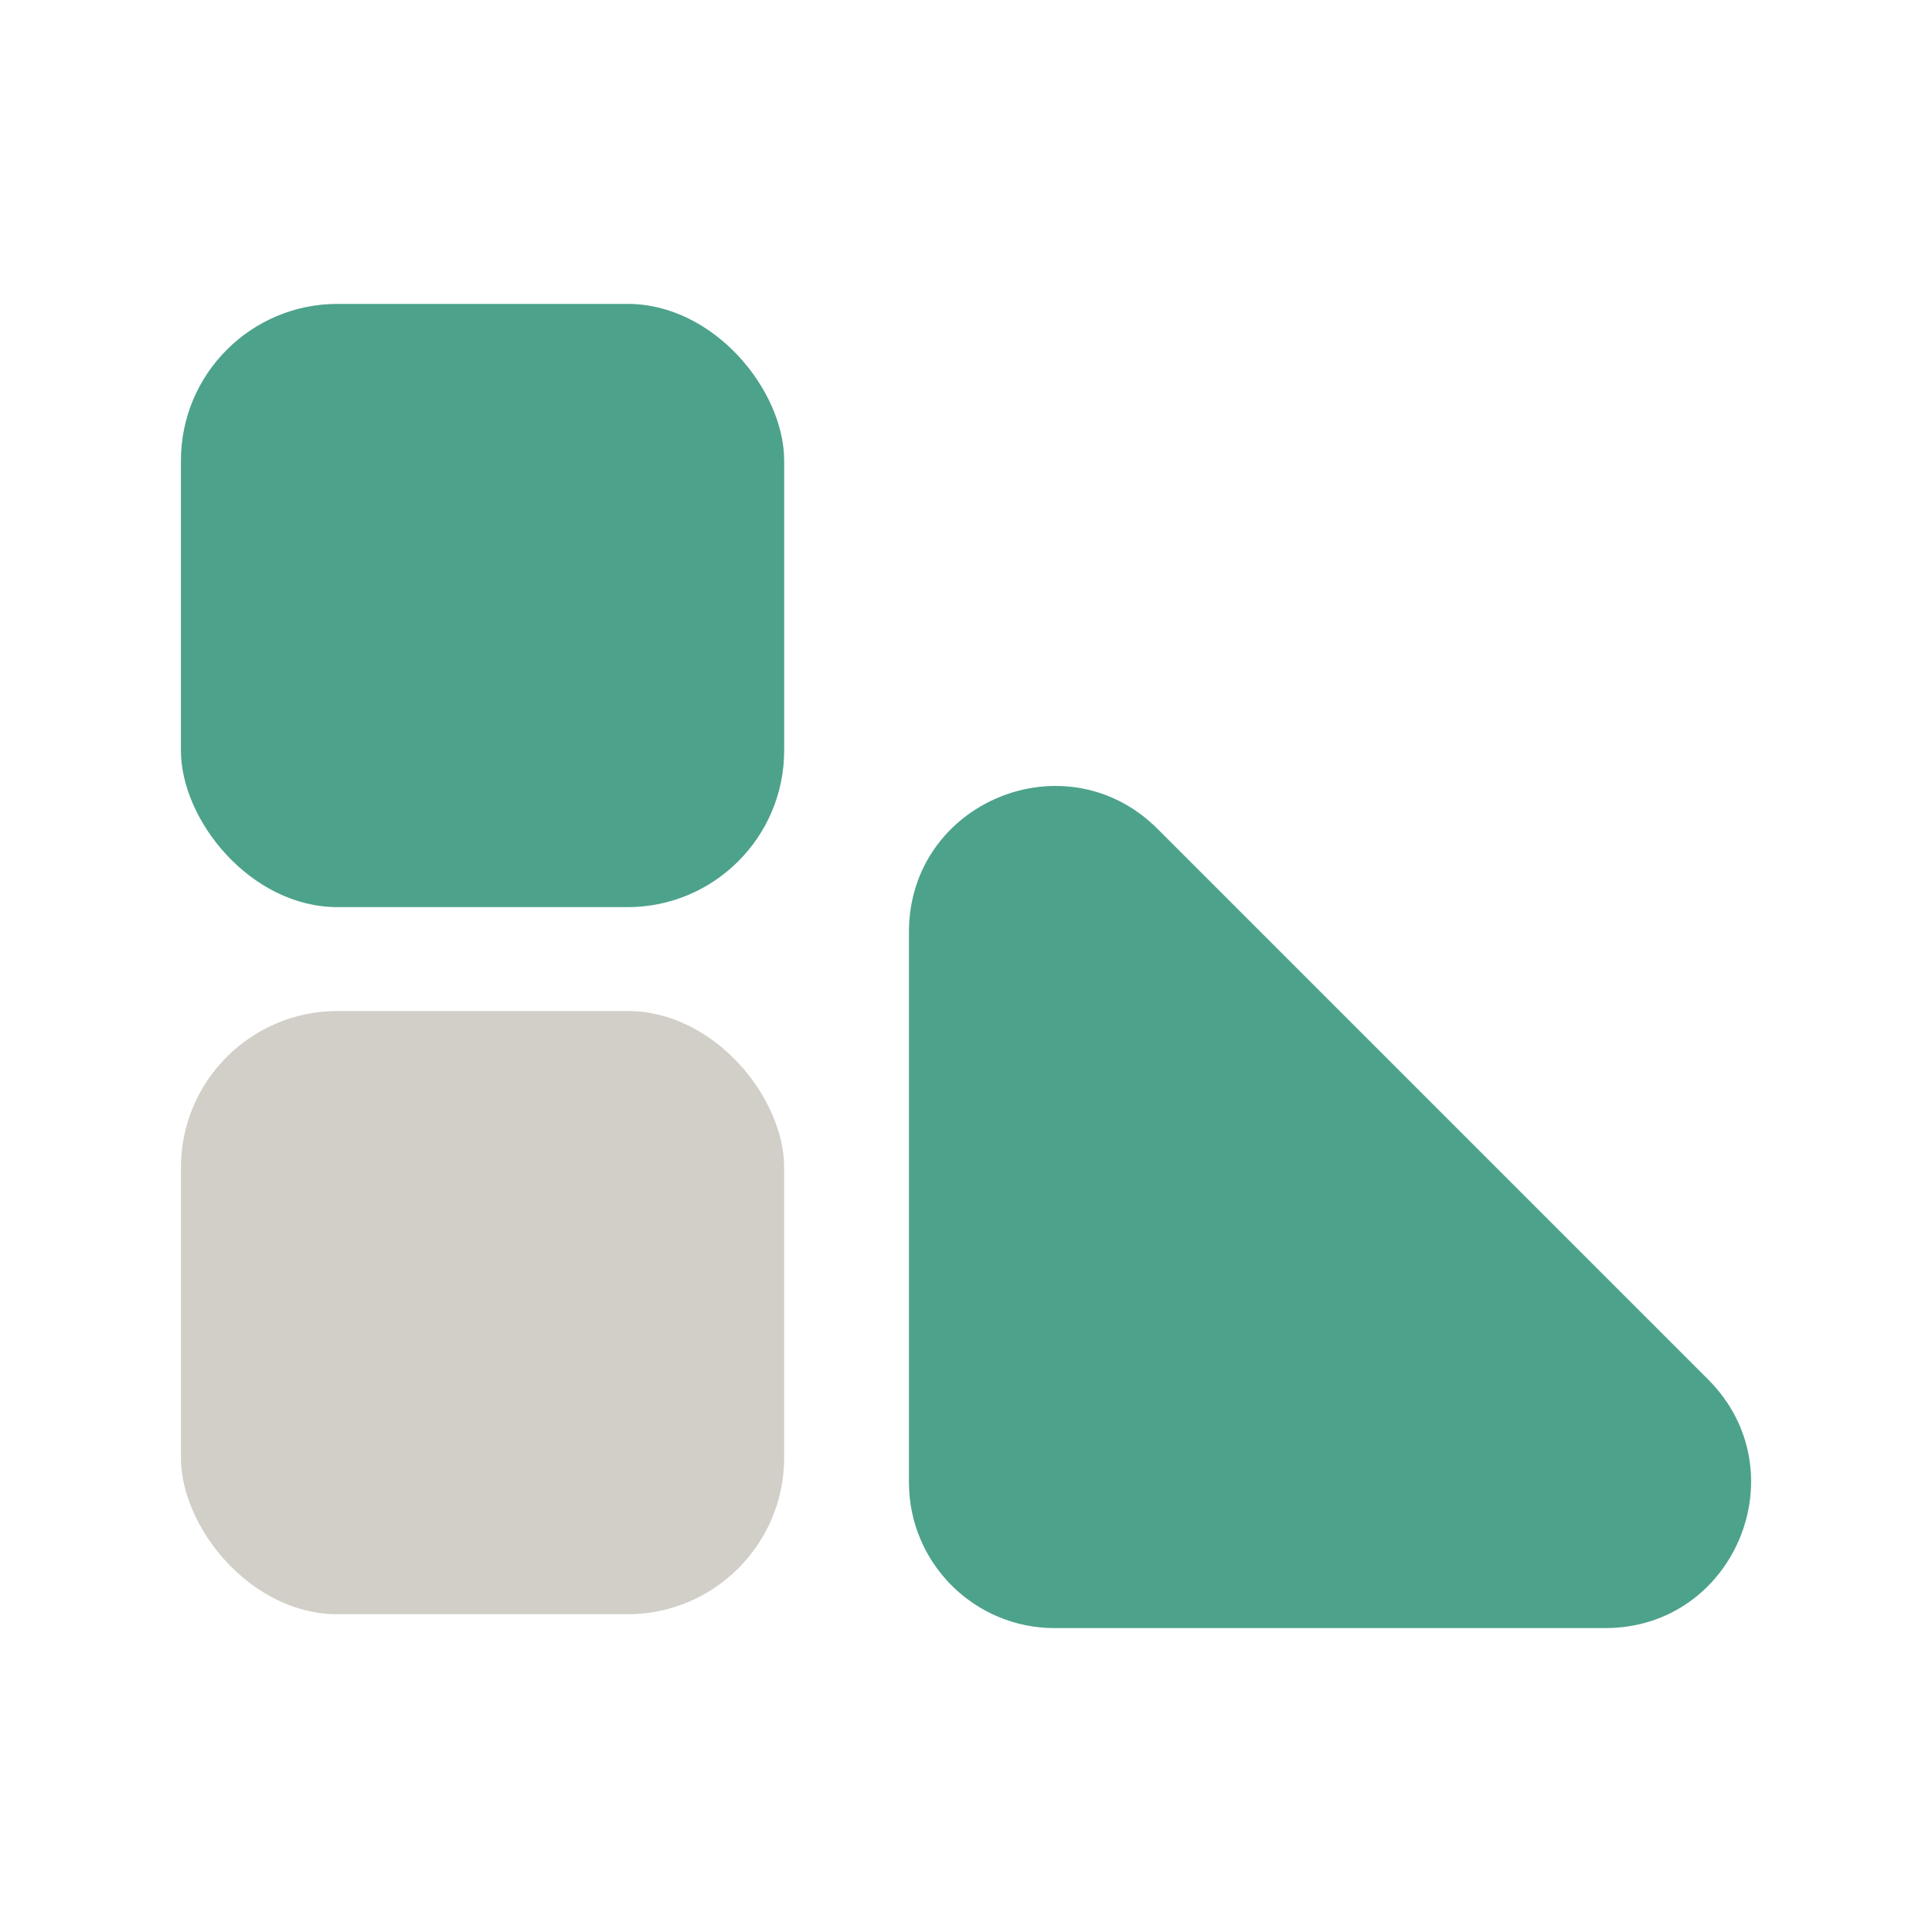
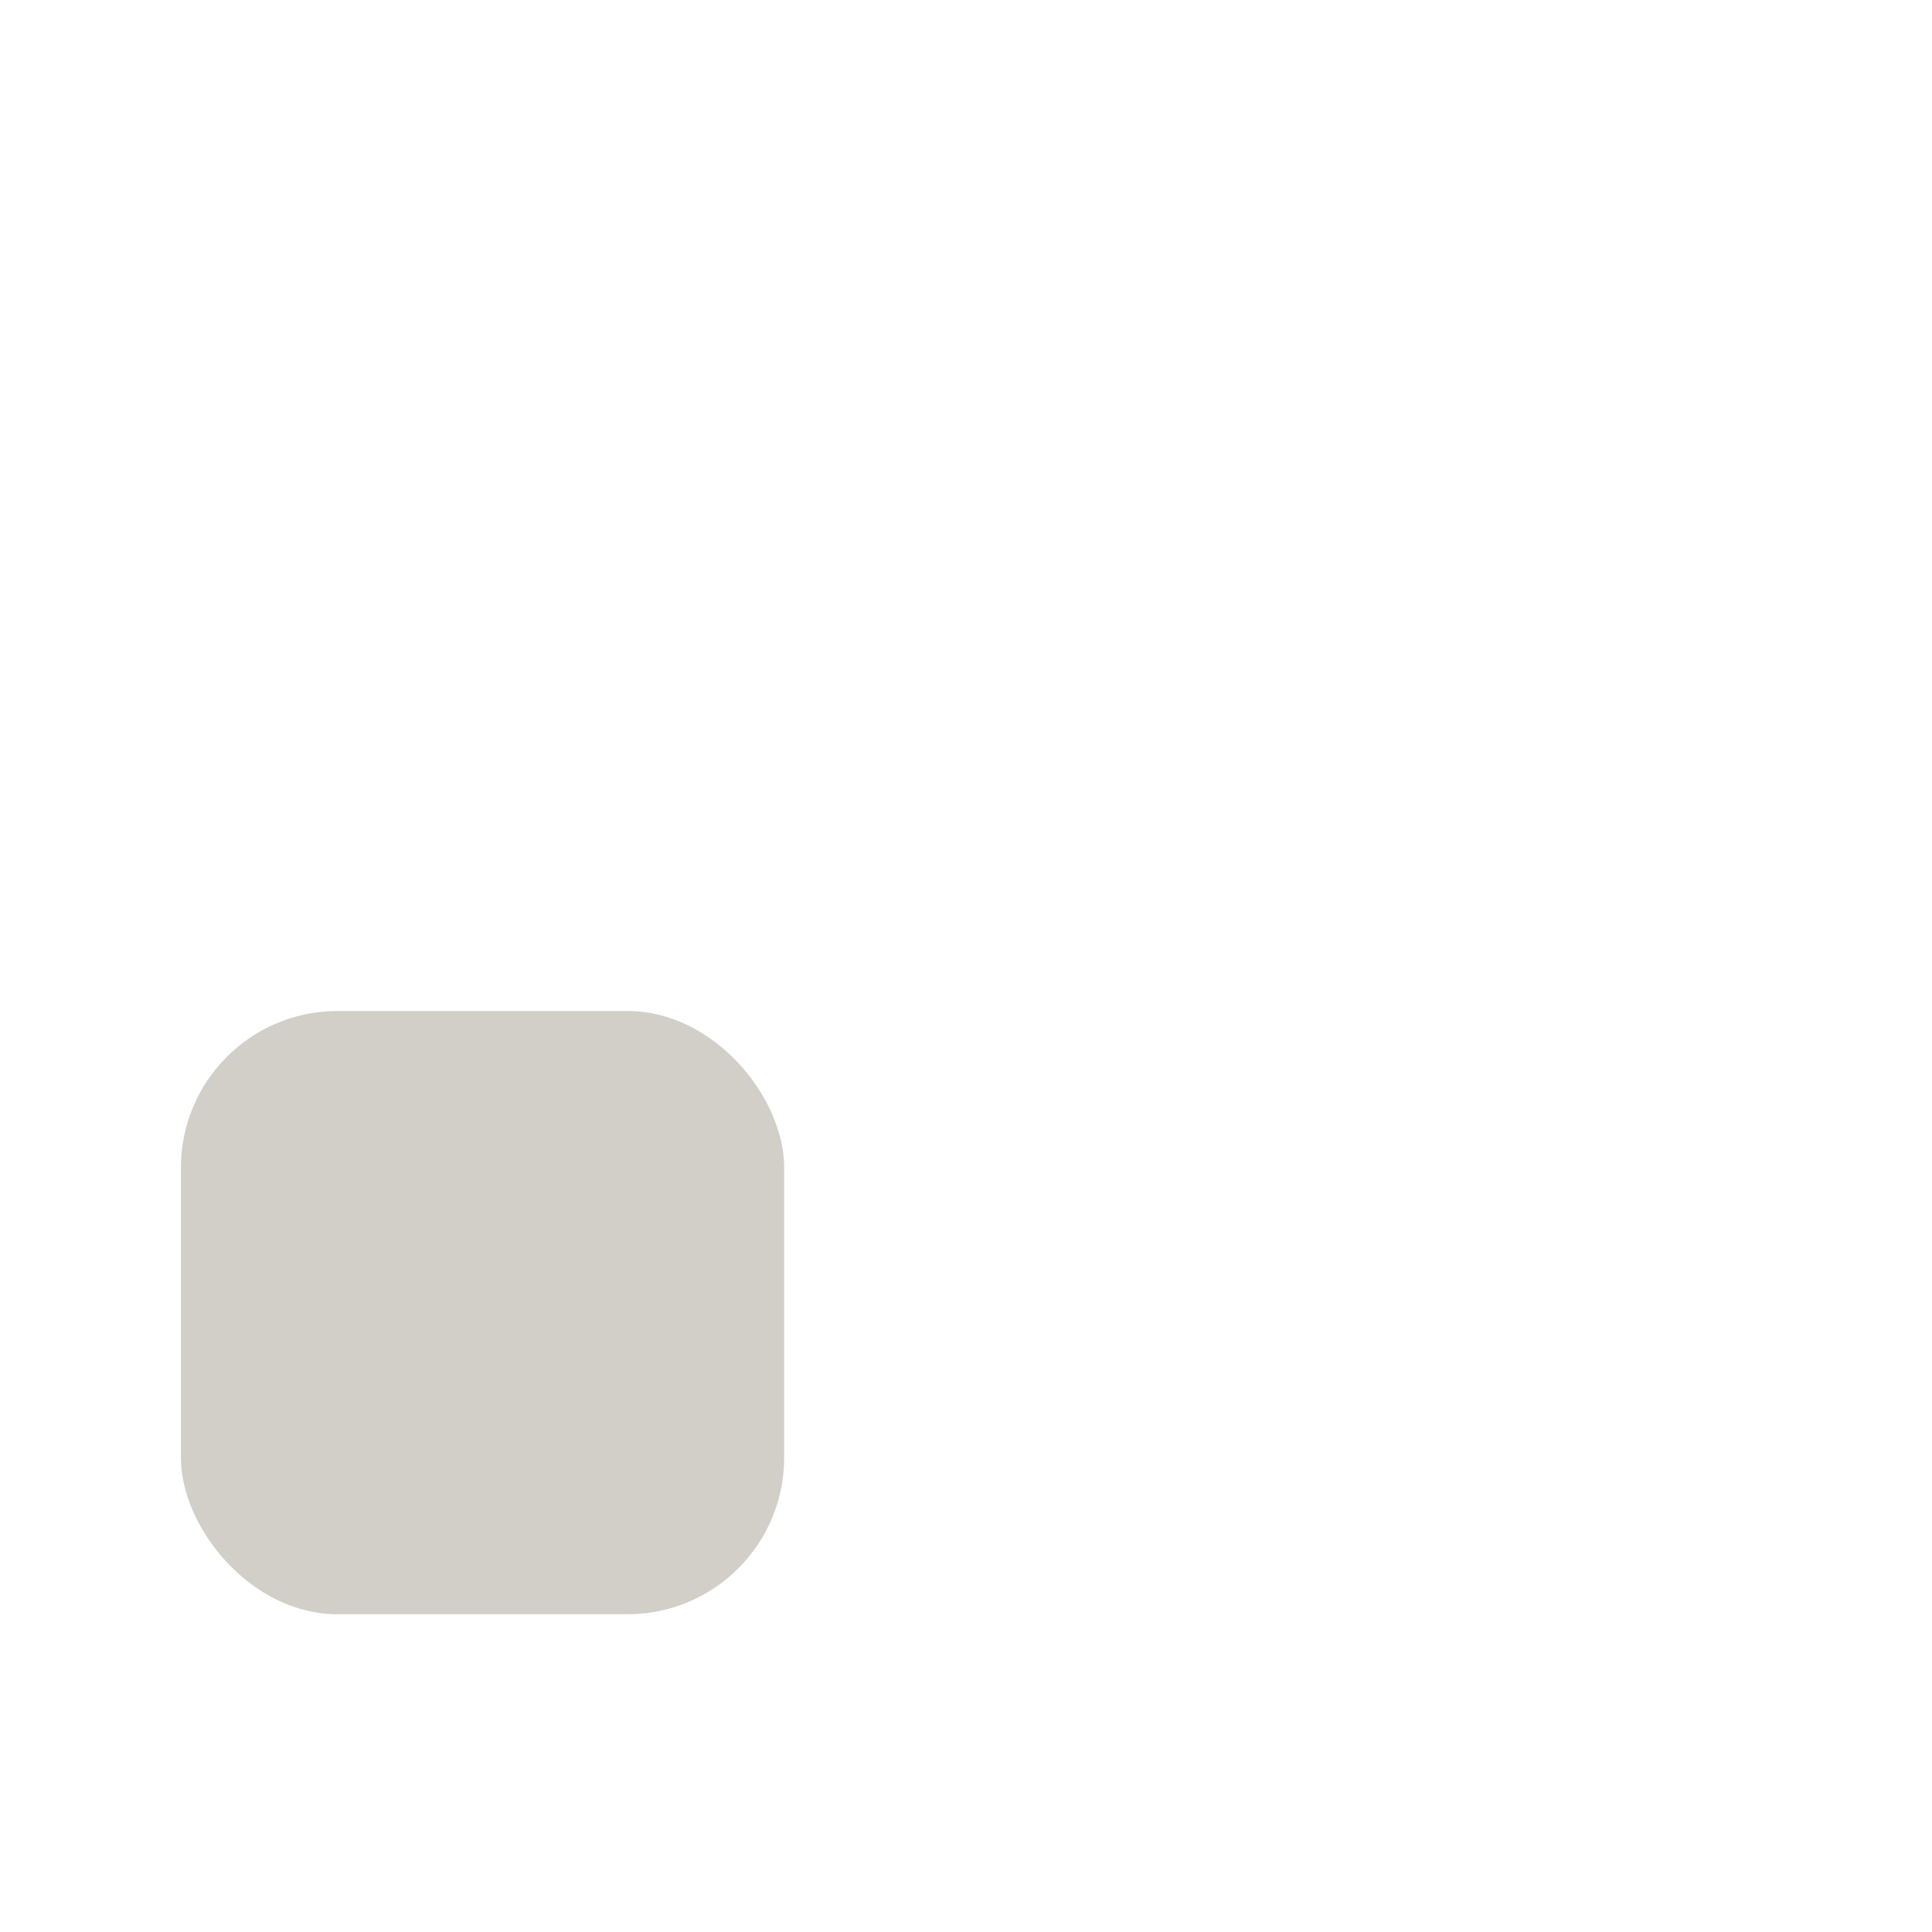
<svg xmlns="http://www.w3.org/2000/svg" id="Layer_1" viewBox="0 0 85 85">
  <defs>
    <style>.cls-1{fill:#4da28b;}.cls-2{fill:#d1cfc7;}</style>
  </defs>
  <rect class="cls-2" x="7.96" y="44.48" width="26.54" height="26.54" rx="6.89" ry="6.89" />
-   <rect class="cls-1" x="7.96" y="13.37" width="26.54" height="26.54" rx="6.89" ry="6.89" />
-   <path class="cls-1" d="M75.15,60.69l-24.22-24.22c-4.04-4.04-10.94-1.18-10.94,4.53v24.22c0,3.54,2.87,6.41,6.41,6.41h24.22c5.71,0,8.57-6.9,4.53-10.94Z" />
</svg>